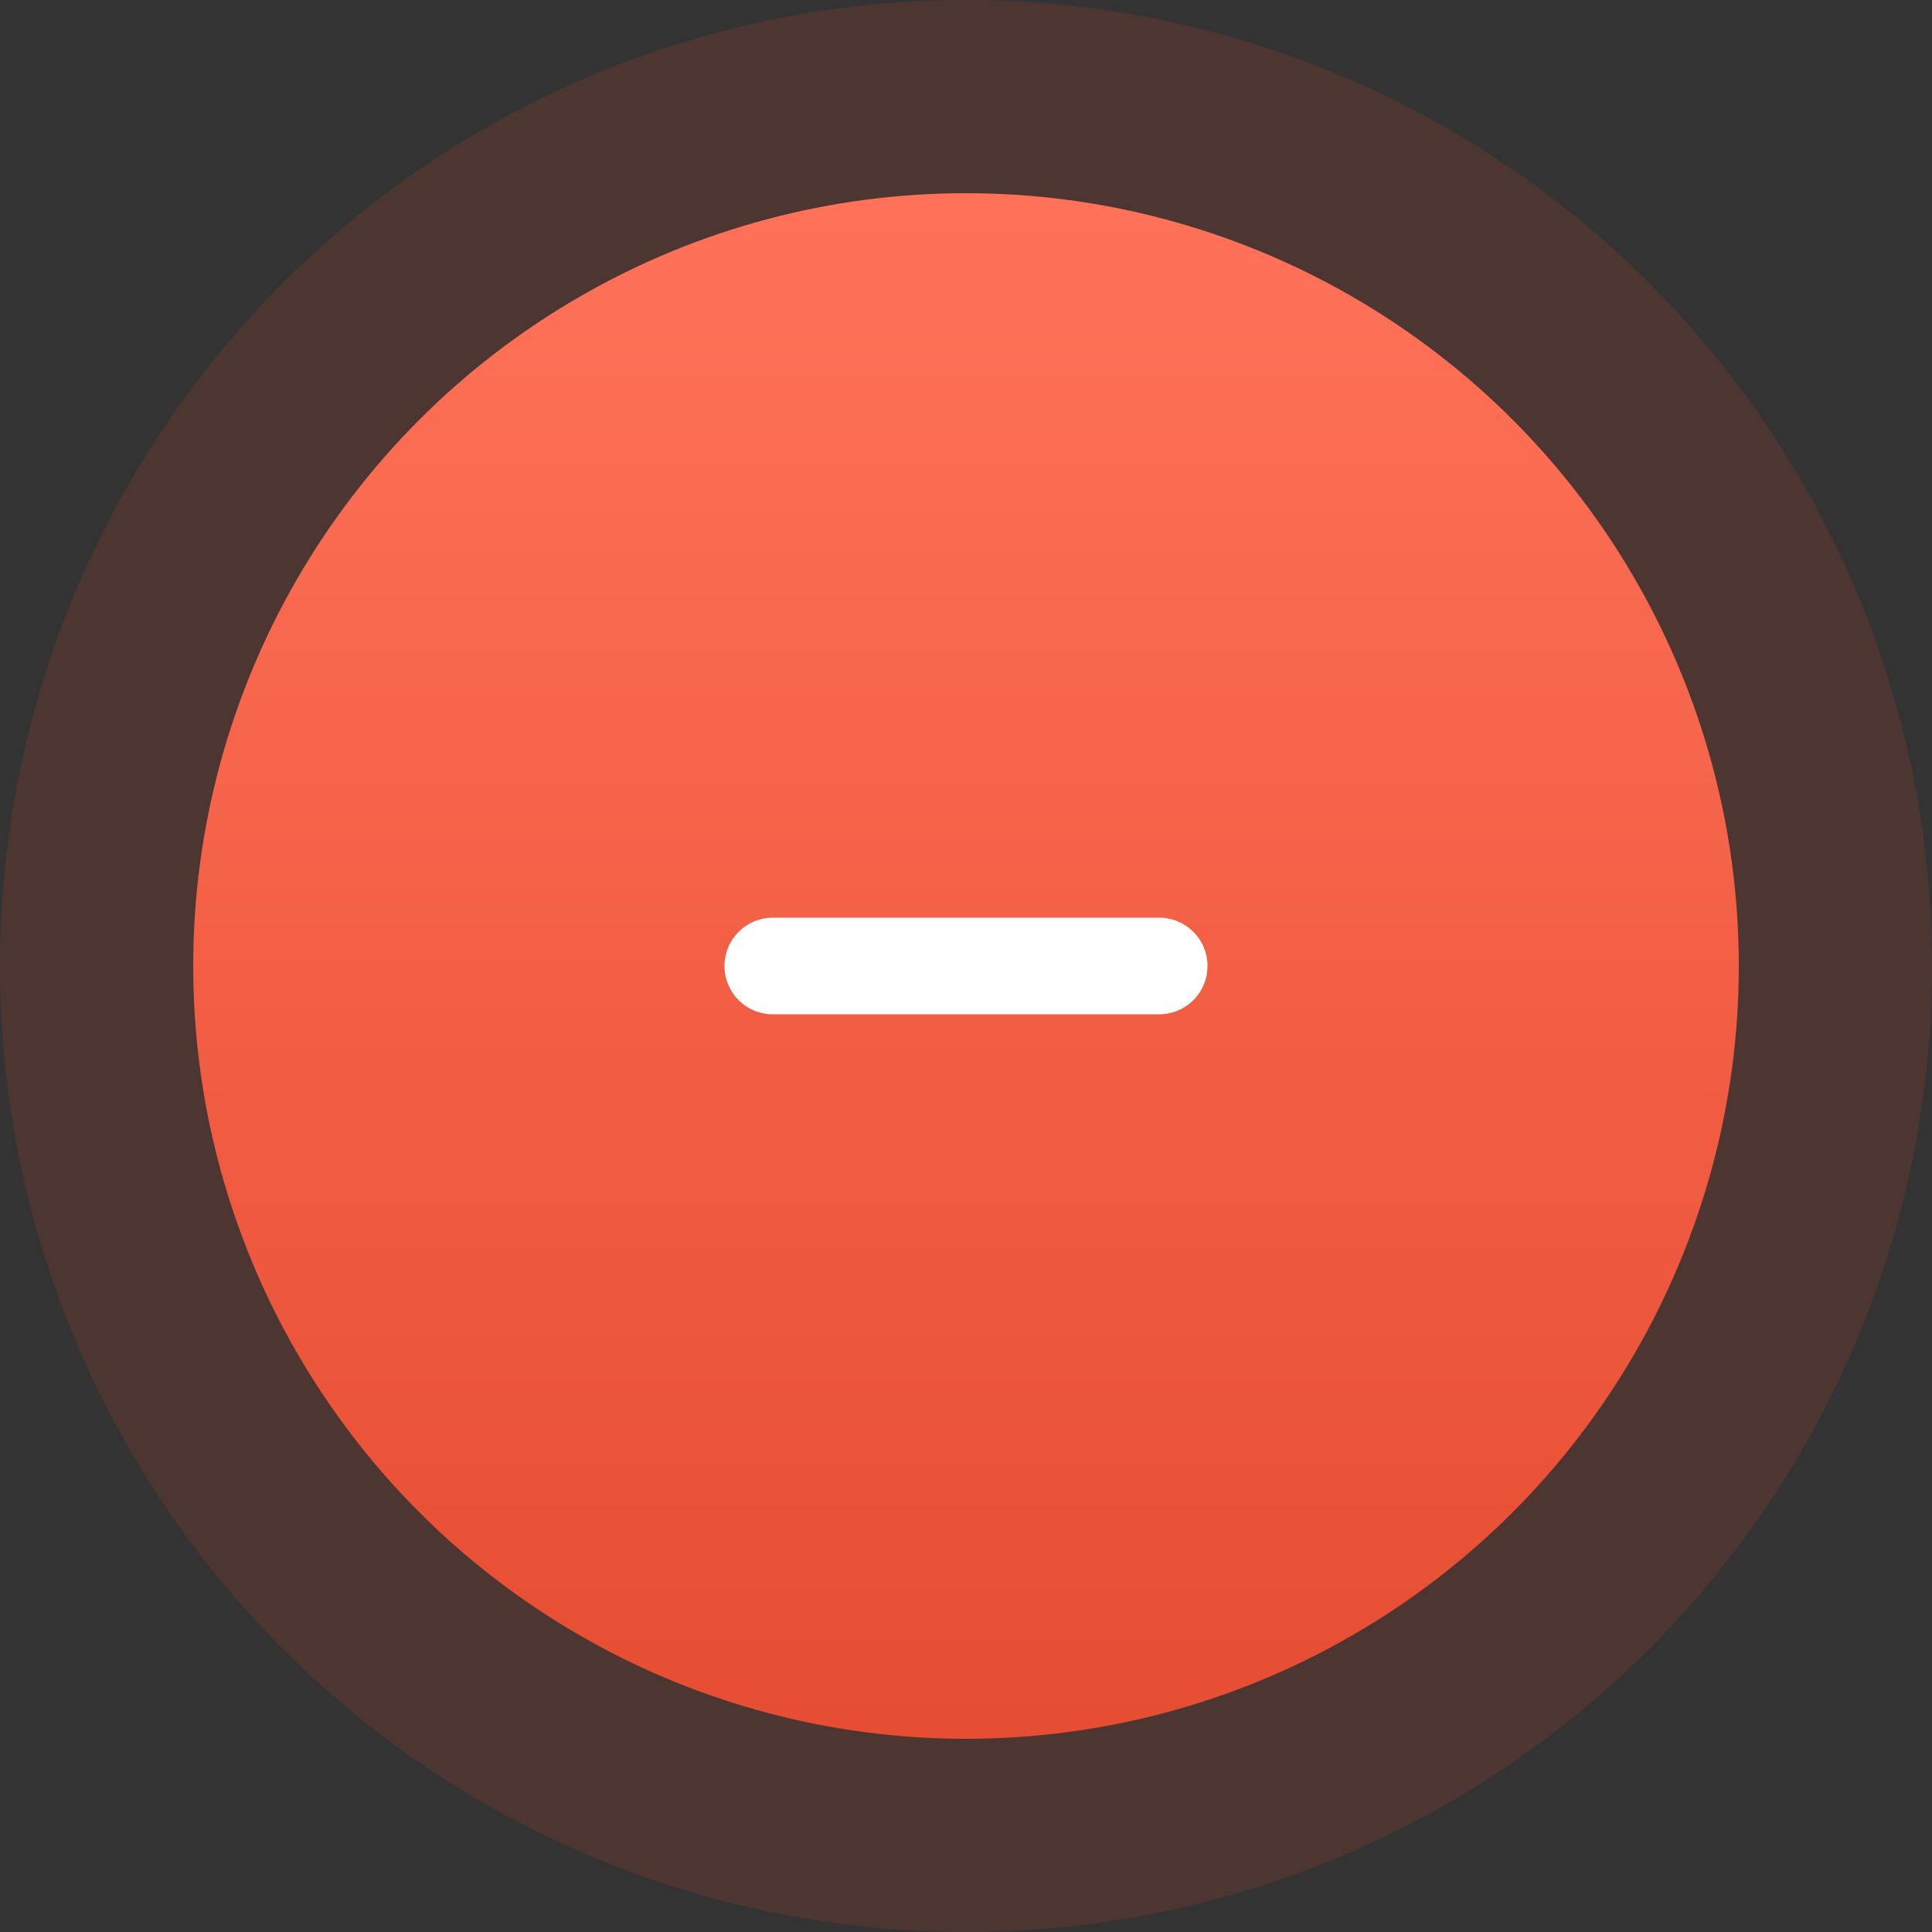
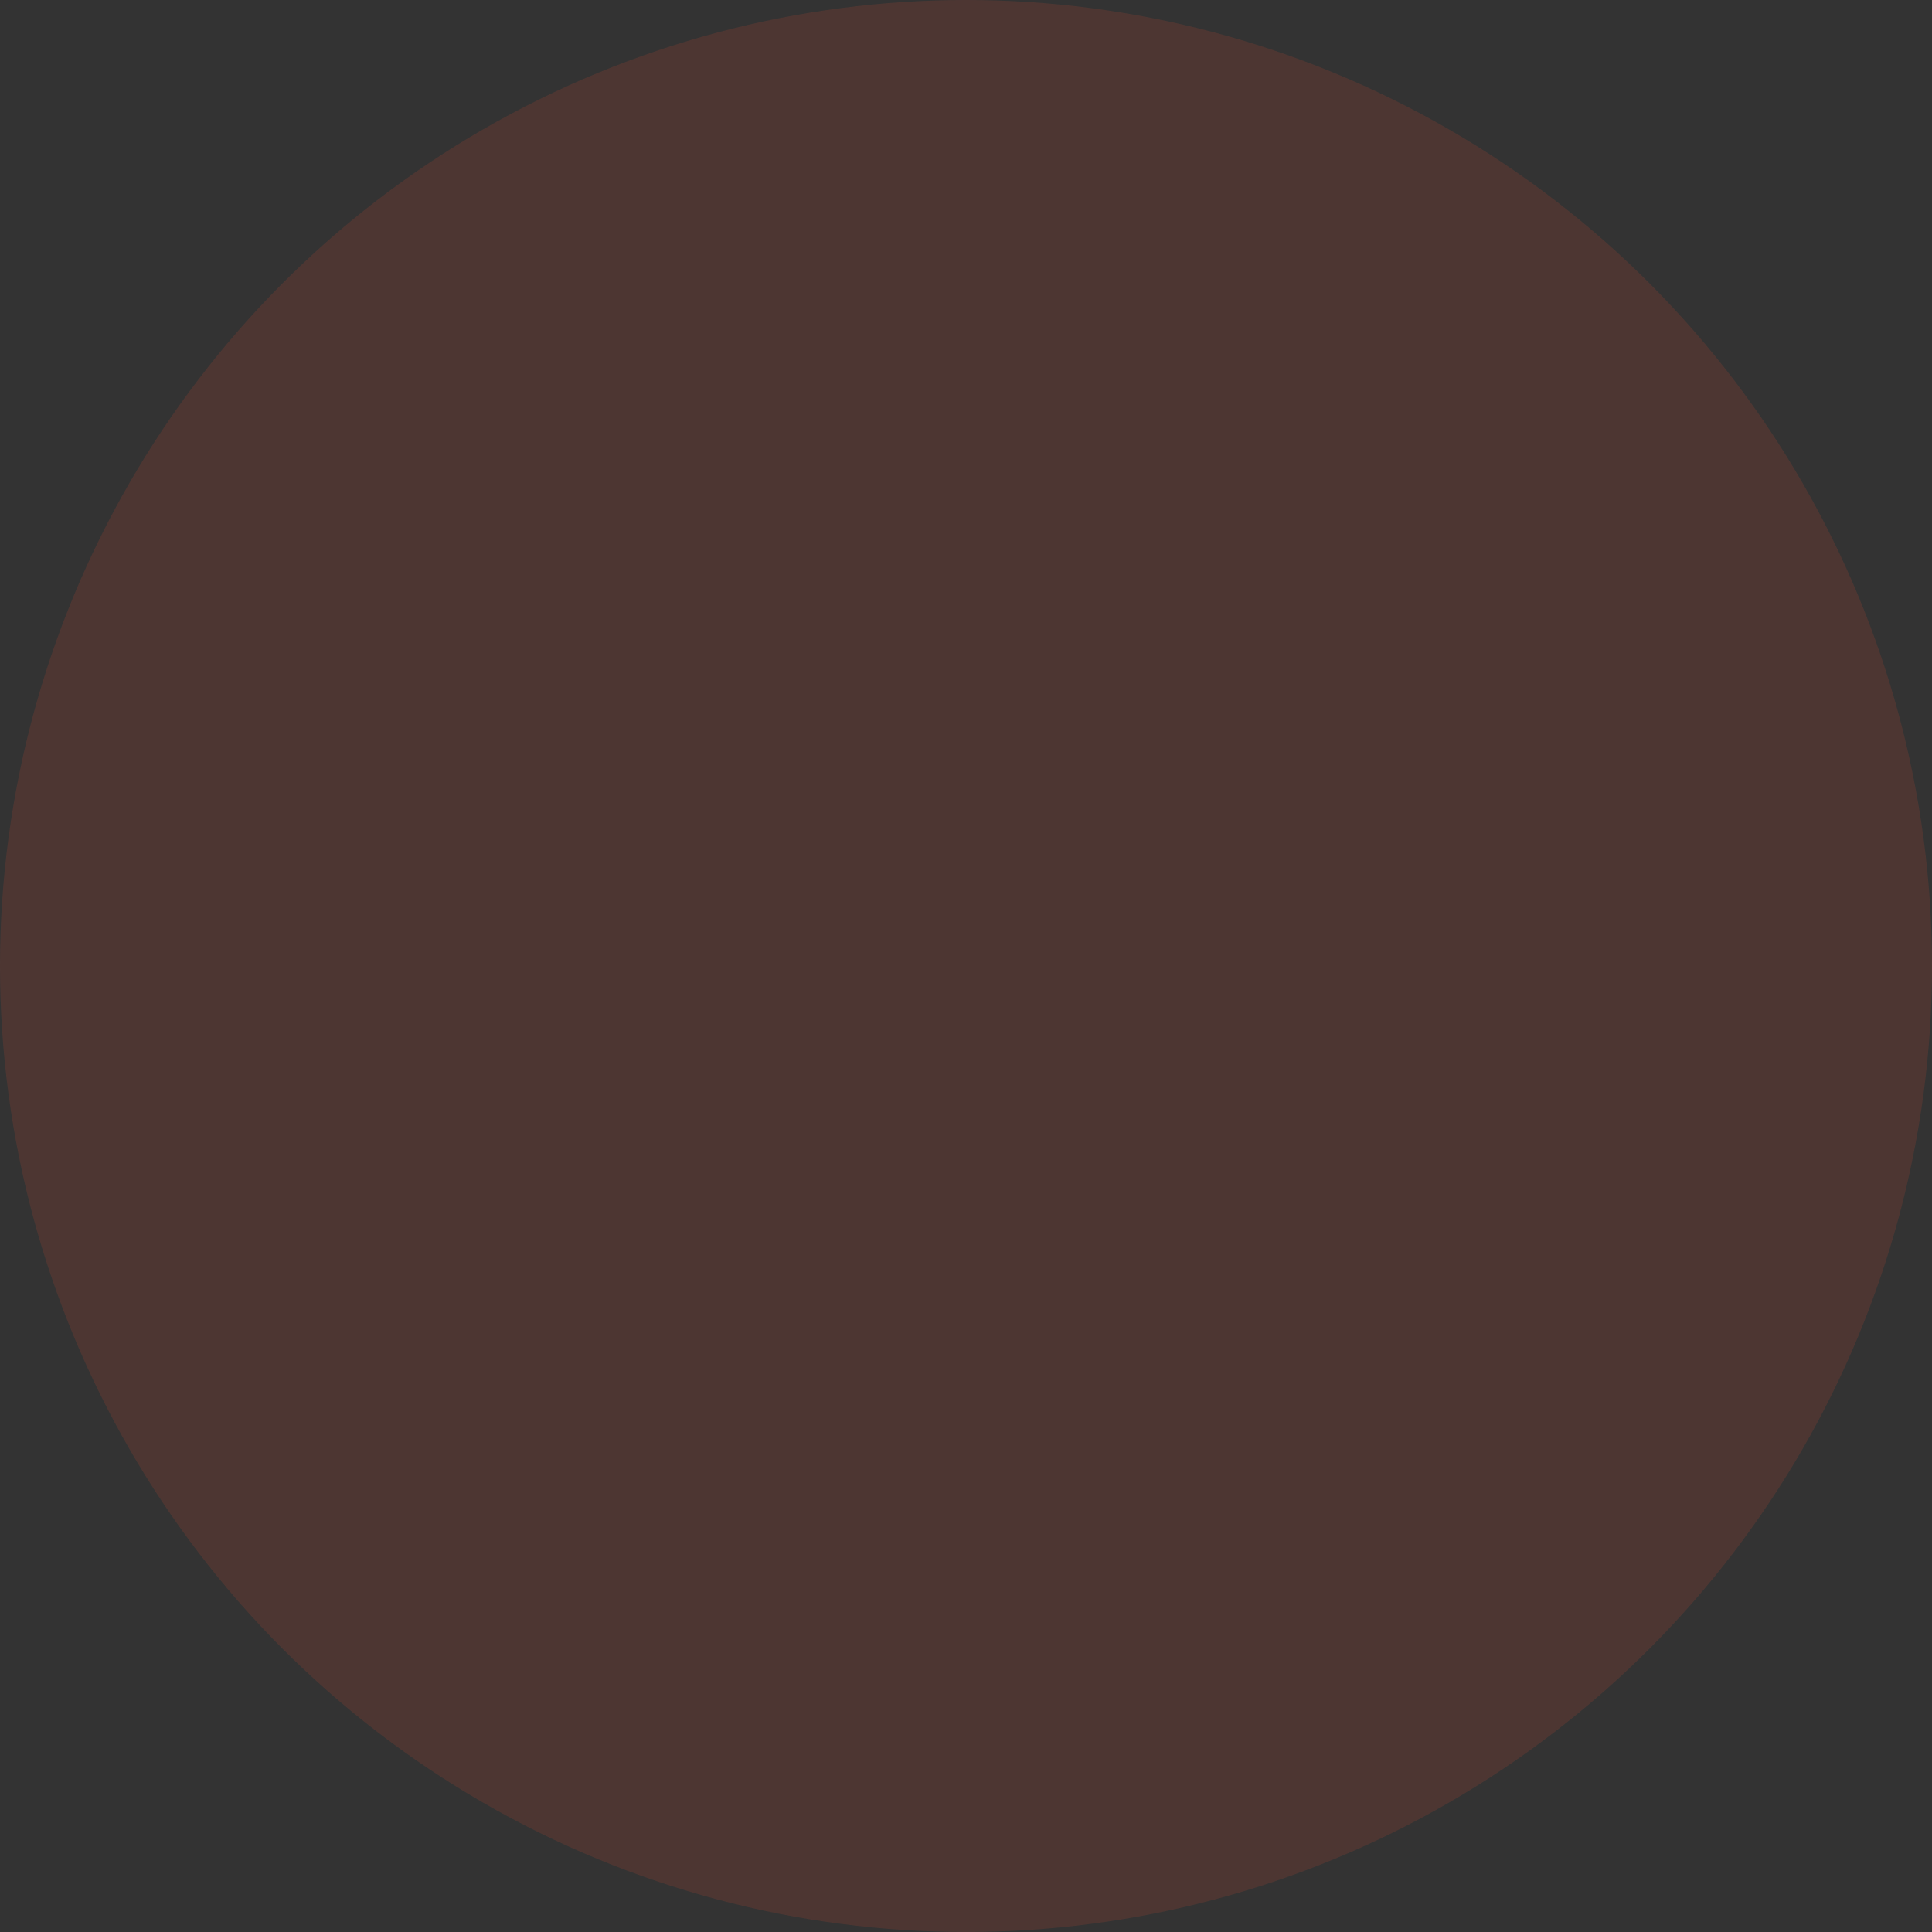
<svg xmlns="http://www.w3.org/2000/svg" width="40" height="40" viewBox="0 0 40 40" version="1.1">
  <rect x="0" y="0" width="40" height="40" fill="#333333" stroke="none" />
  <defs>
    <linearGradient x1="50%" y1="0%" x2="50%" y2="100%" id="redGradient">
      <stop stop-color="#FF7259" offset="0%" />
      <stop stop-color="#E64D32" offset="100%" />
    </linearGradient>
  </defs>
  <g id="Symbols" stroke="none" stroke-width="1" fill="none" fill-rule="evenodd">
    <g id="Quick-Advantages-Widget/DesktopSidebar" transform="translate(-155 -388)">
      <g id="Quick-Advantages">
        <g id="Advantages">
          <g id="Content" transform="translate(24 28)">
            <g id="Adv-04" transform="translate(0 360)">
              <g id="Icon" transform="translate(131)">
                <circle id="Oval-Copy" fill="#E64D32" opacity=".15" cx="20" cy="20" r="20" />
                <g id="Icons/32px/Minus" transform="translate(4 4)">
                  <g id="Icon">
-                     <circle id="Oval-2" fill="url(#redGradient)" cx="16" cy="16" r="16" />
-                     <path d="M17 15h3a1 1 0 0 1 0 2h-8a1 1 0 0 1 0-2h5z" id="Combined-Shape" fill="#FFF" fill-rule="nonzero" />
-                   </g>
+                     </g>
                </g>
              </g>
            </g>
          </g>
        </g>
      </g>
    </g>
  </g>
</svg>